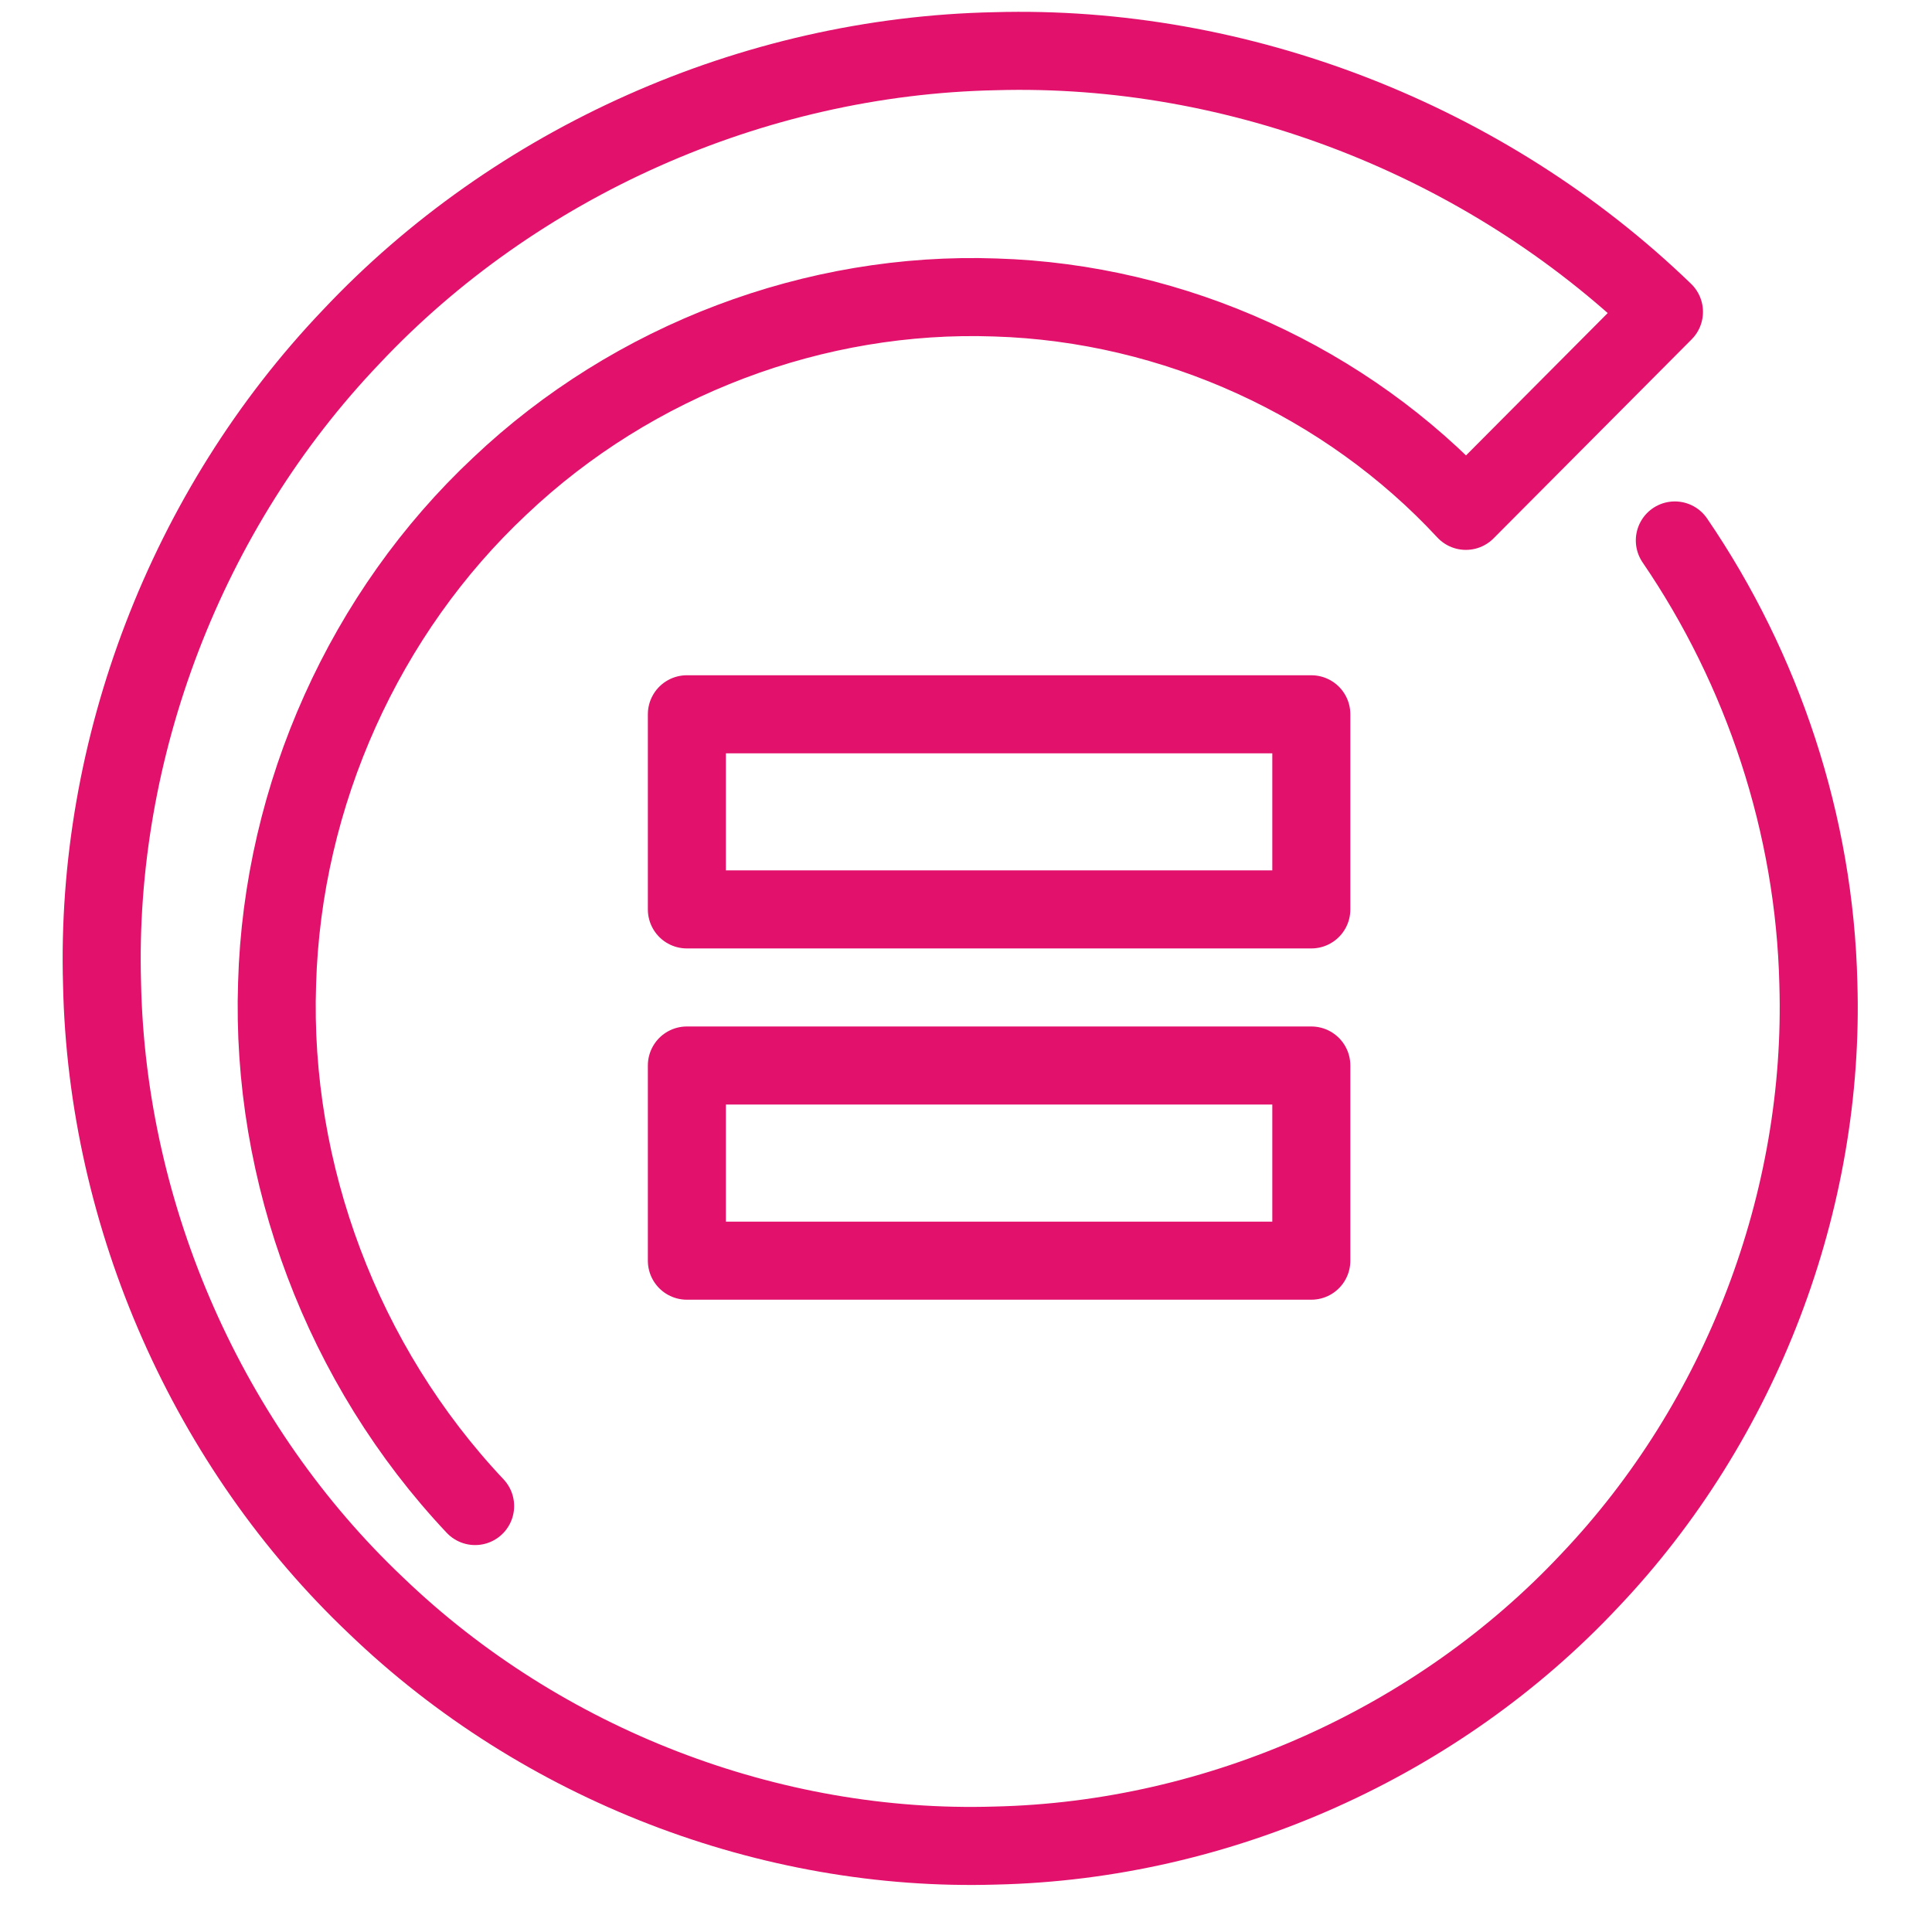
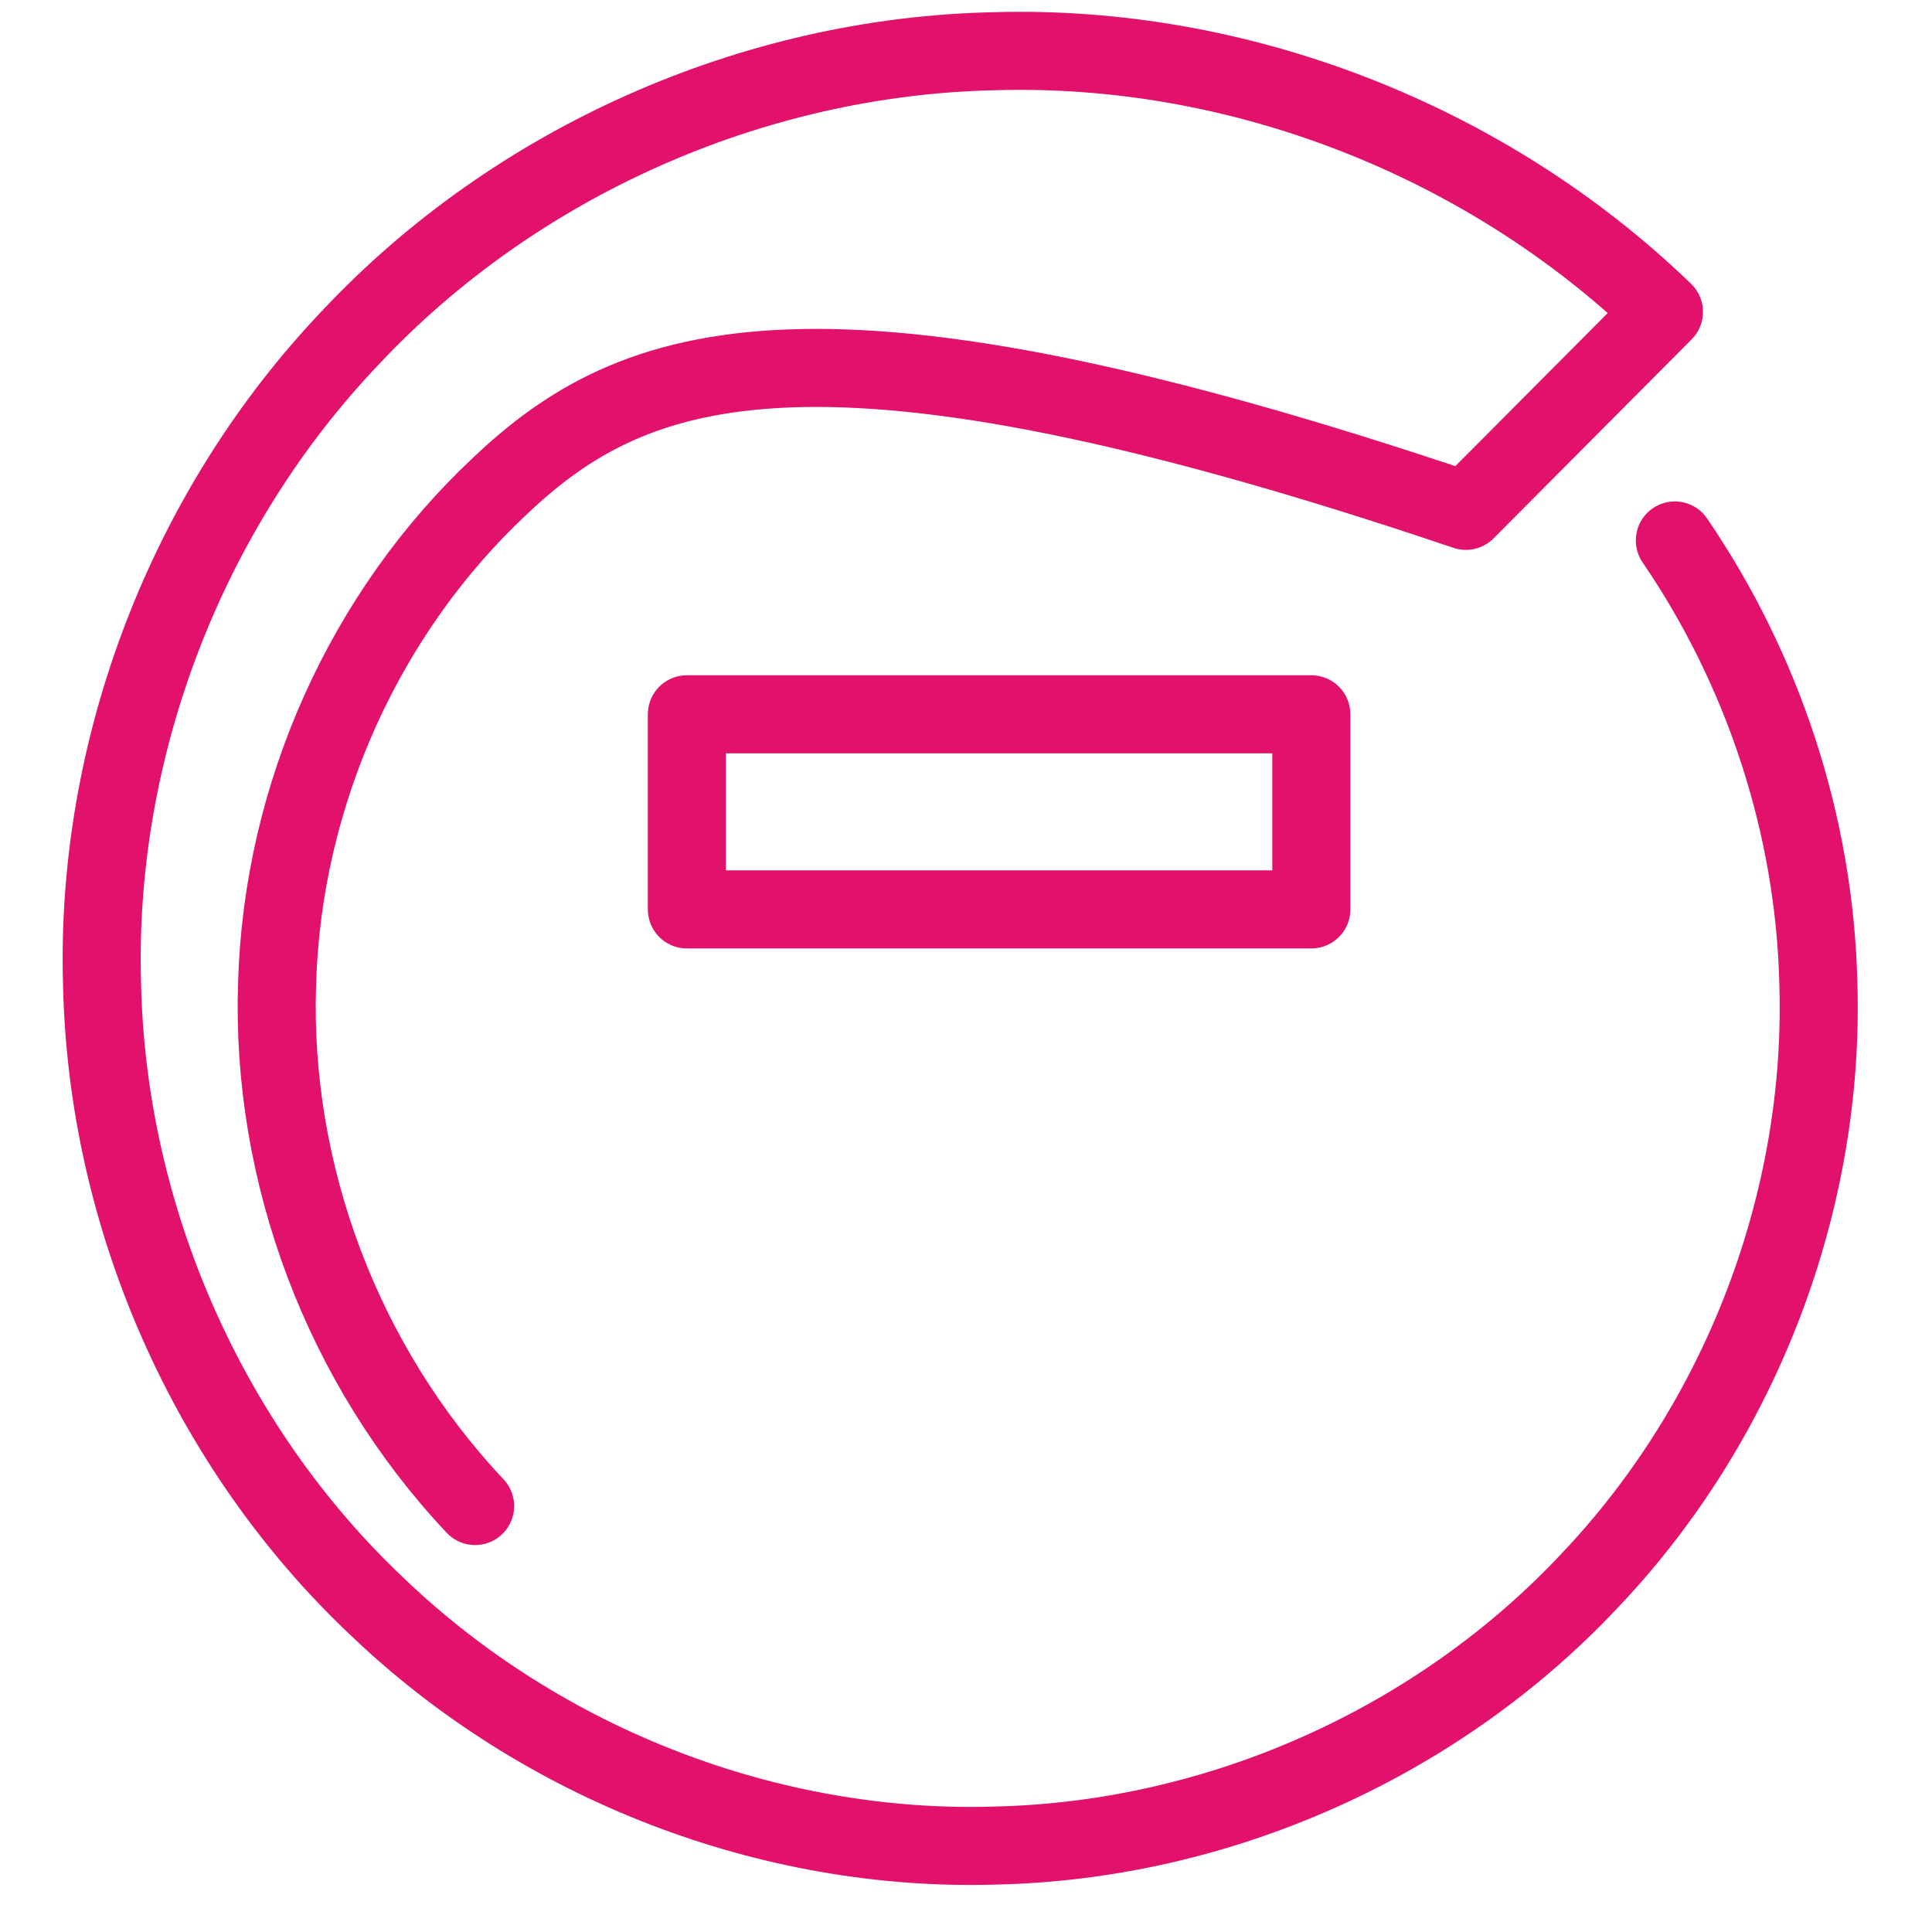
<svg xmlns="http://www.w3.org/2000/svg" width="38" height="38" viewBox="0 0 38 38" fill="none">
  <path d="M25.792 17.887H13.51V14.049H25.792V17.887Z" stroke="#E1116C" stroke-width="1.535" stroke-miterlimit="10" stroke-linecap="round" stroke-linejoin="round" />
-   <path d="M25.792 24.796H13.51V20.957H25.792V24.796Z" stroke="#E1116C" stroke-width="1.535" stroke-miterlimit="10" stroke-linecap="round" stroke-linejoin="round" />
-   <path d="M32.942 10.63C34.673 13.163 35.691 16.219 35.765 19.346C35.896 23.607 34.262 27.939 31.266 31.09C28.296 34.259 24.001 36.202 19.576 36.3C15.154 36.435 10.658 34.715 7.396 31.579C4.113 28.47 2.103 23.97 2.007 19.346C1.872 14.727 3.66 10.026 6.909 6.623C10.13 3.198 14.792 1.103 19.576 1.007C24.353 0.87 29.216 2.742 32.728 6.134L28.832 10.048C26.487 7.518 23.108 5.958 19.576 5.851C16.045 5.726 12.467 7.062 9.833 9.559C7.185 12.039 5.556 15.618 5.45 19.346C5.324 23.07 6.73 26.848 9.345 29.622" stroke="#E1116C" stroke-width="1.535" stroke-miterlimit="10" stroke-linecap="round" stroke-linejoin="round" />
+   <path d="M32.942 10.63C34.673 13.163 35.691 16.219 35.765 19.346C35.896 23.607 34.262 27.939 31.266 31.09C28.296 34.259 24.001 36.202 19.576 36.3C15.154 36.435 10.658 34.715 7.396 31.579C4.113 28.47 2.103 23.97 2.007 19.346C1.872 14.727 3.66 10.026 6.909 6.623C10.13 3.198 14.792 1.103 19.576 1.007C24.353 0.87 29.216 2.742 32.728 6.134L28.832 10.048C16.045 5.726 12.467 7.062 9.833 9.559C7.185 12.039 5.556 15.618 5.45 19.346C5.324 23.07 6.73 26.848 9.345 29.622" stroke="#E1116C" stroke-width="1.535" stroke-miterlimit="10" stroke-linecap="round" stroke-linejoin="round" />
</svg>